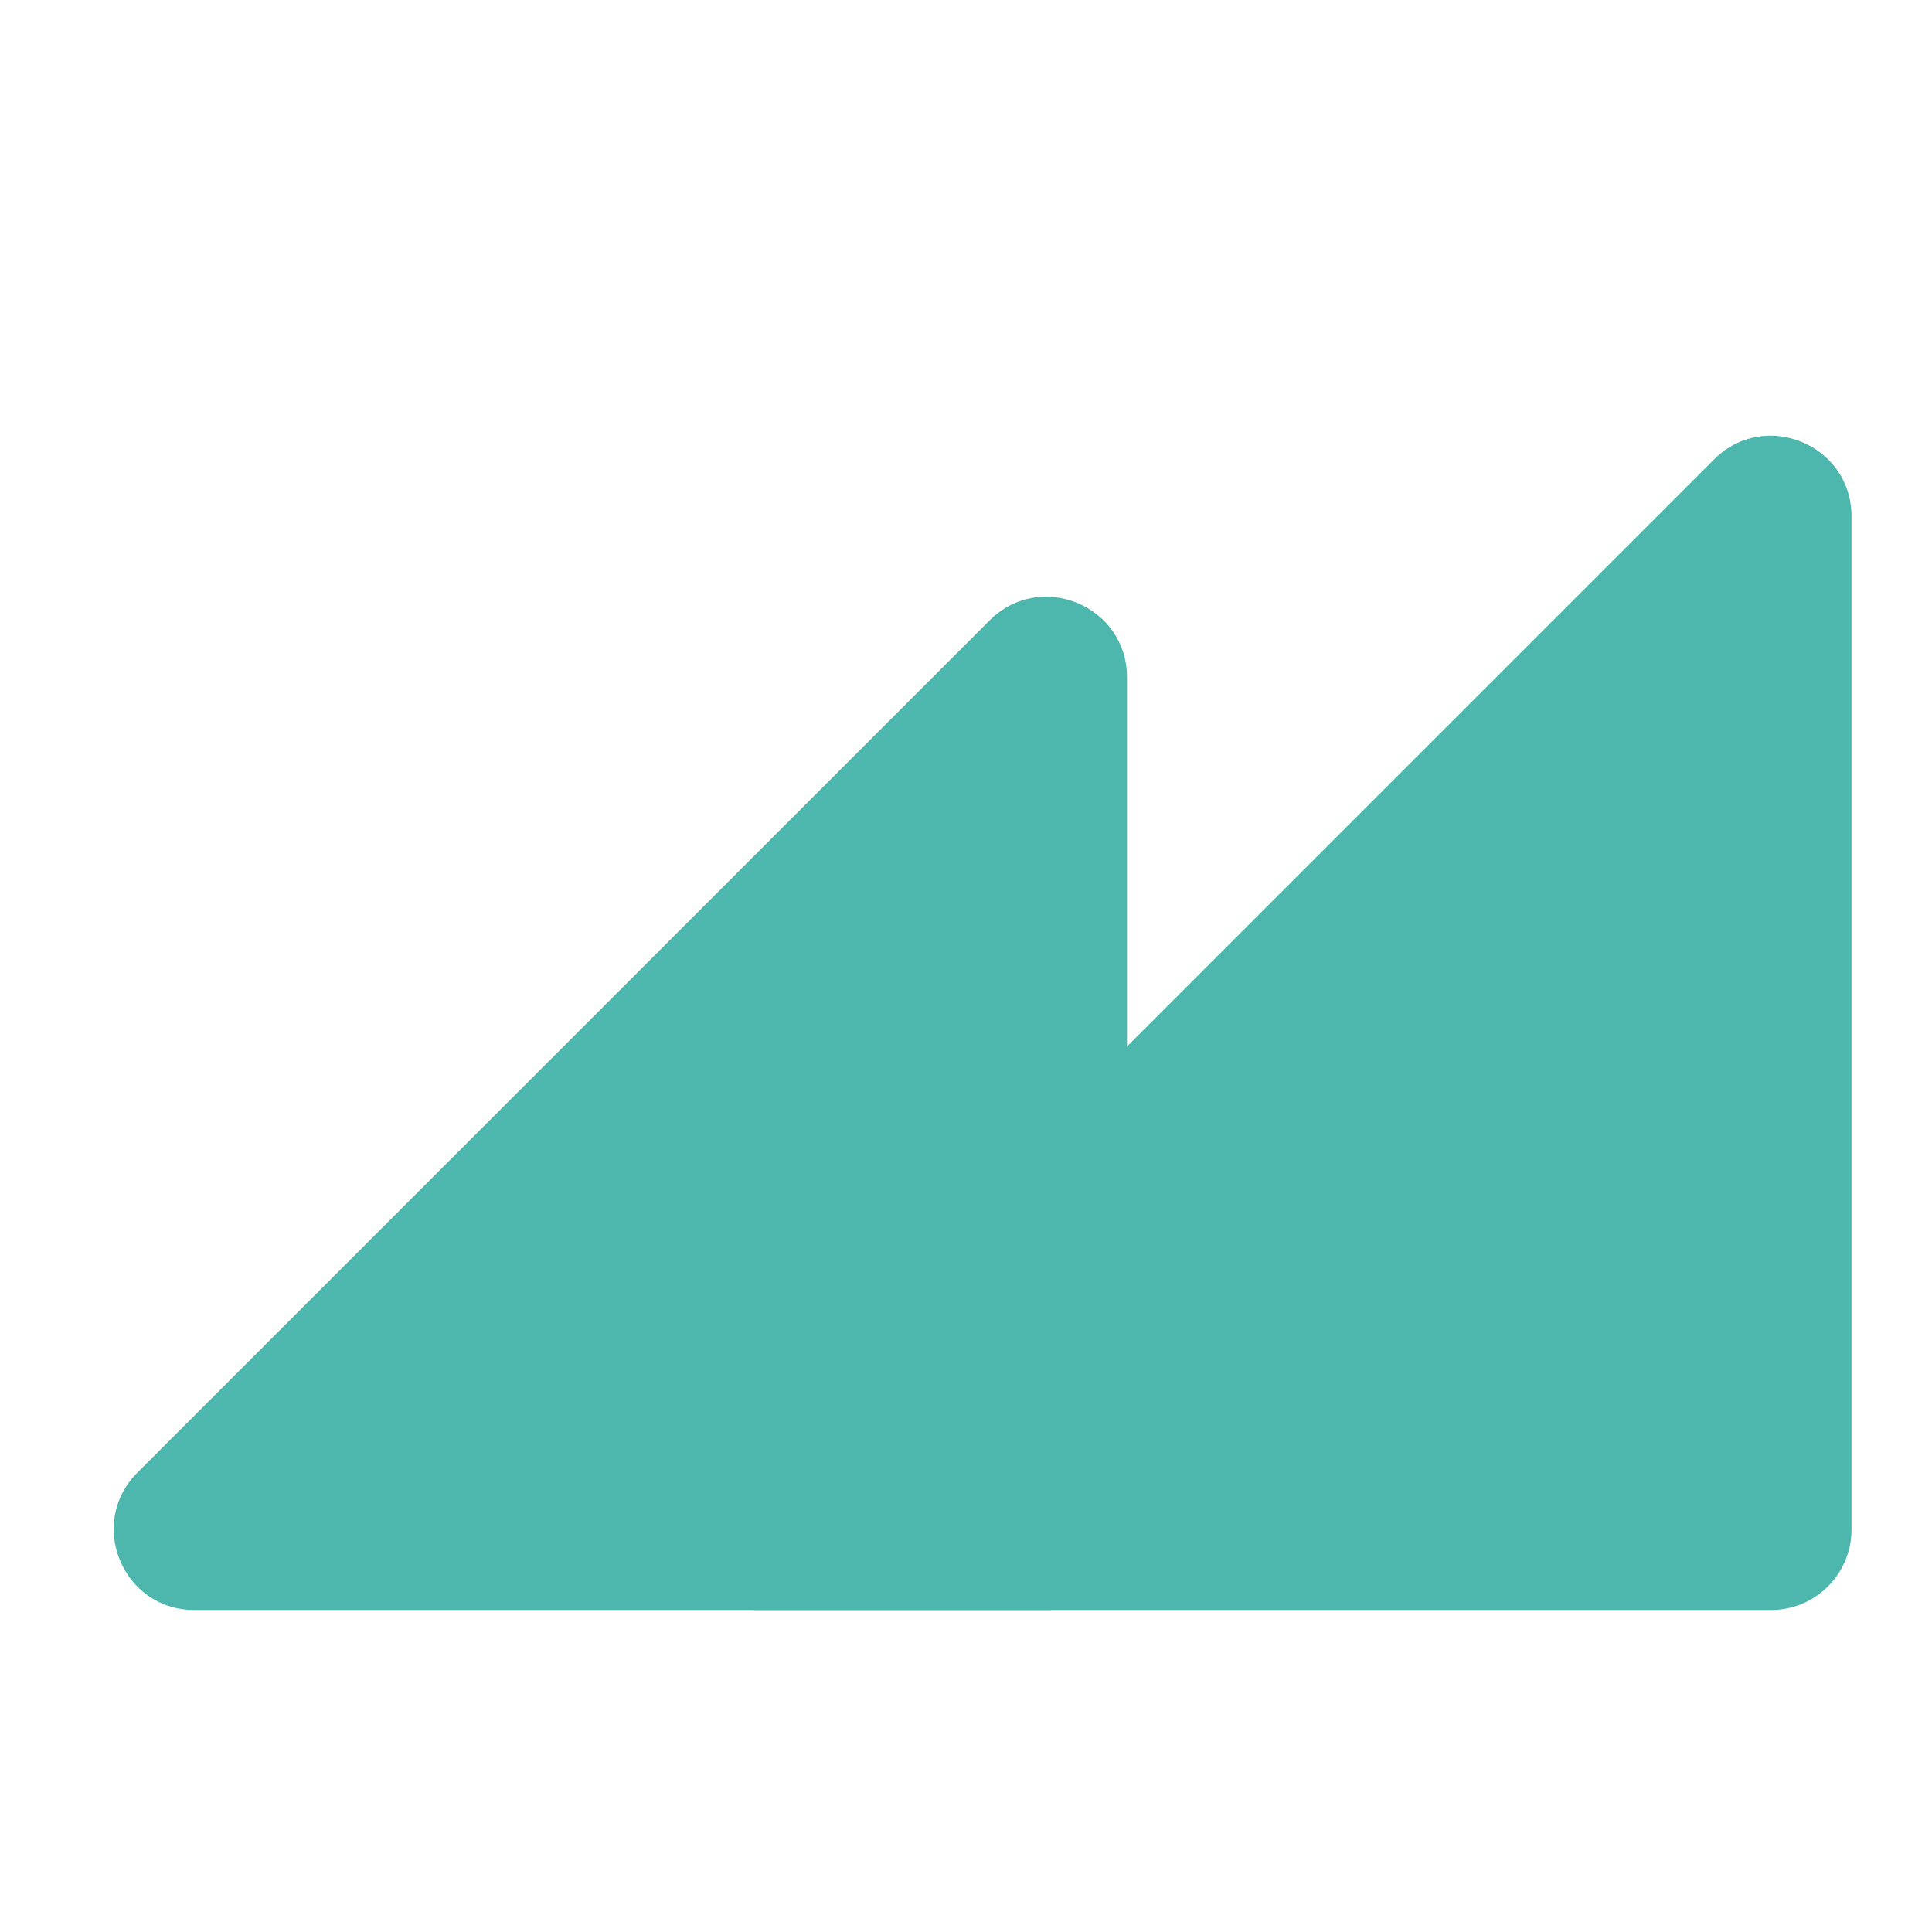
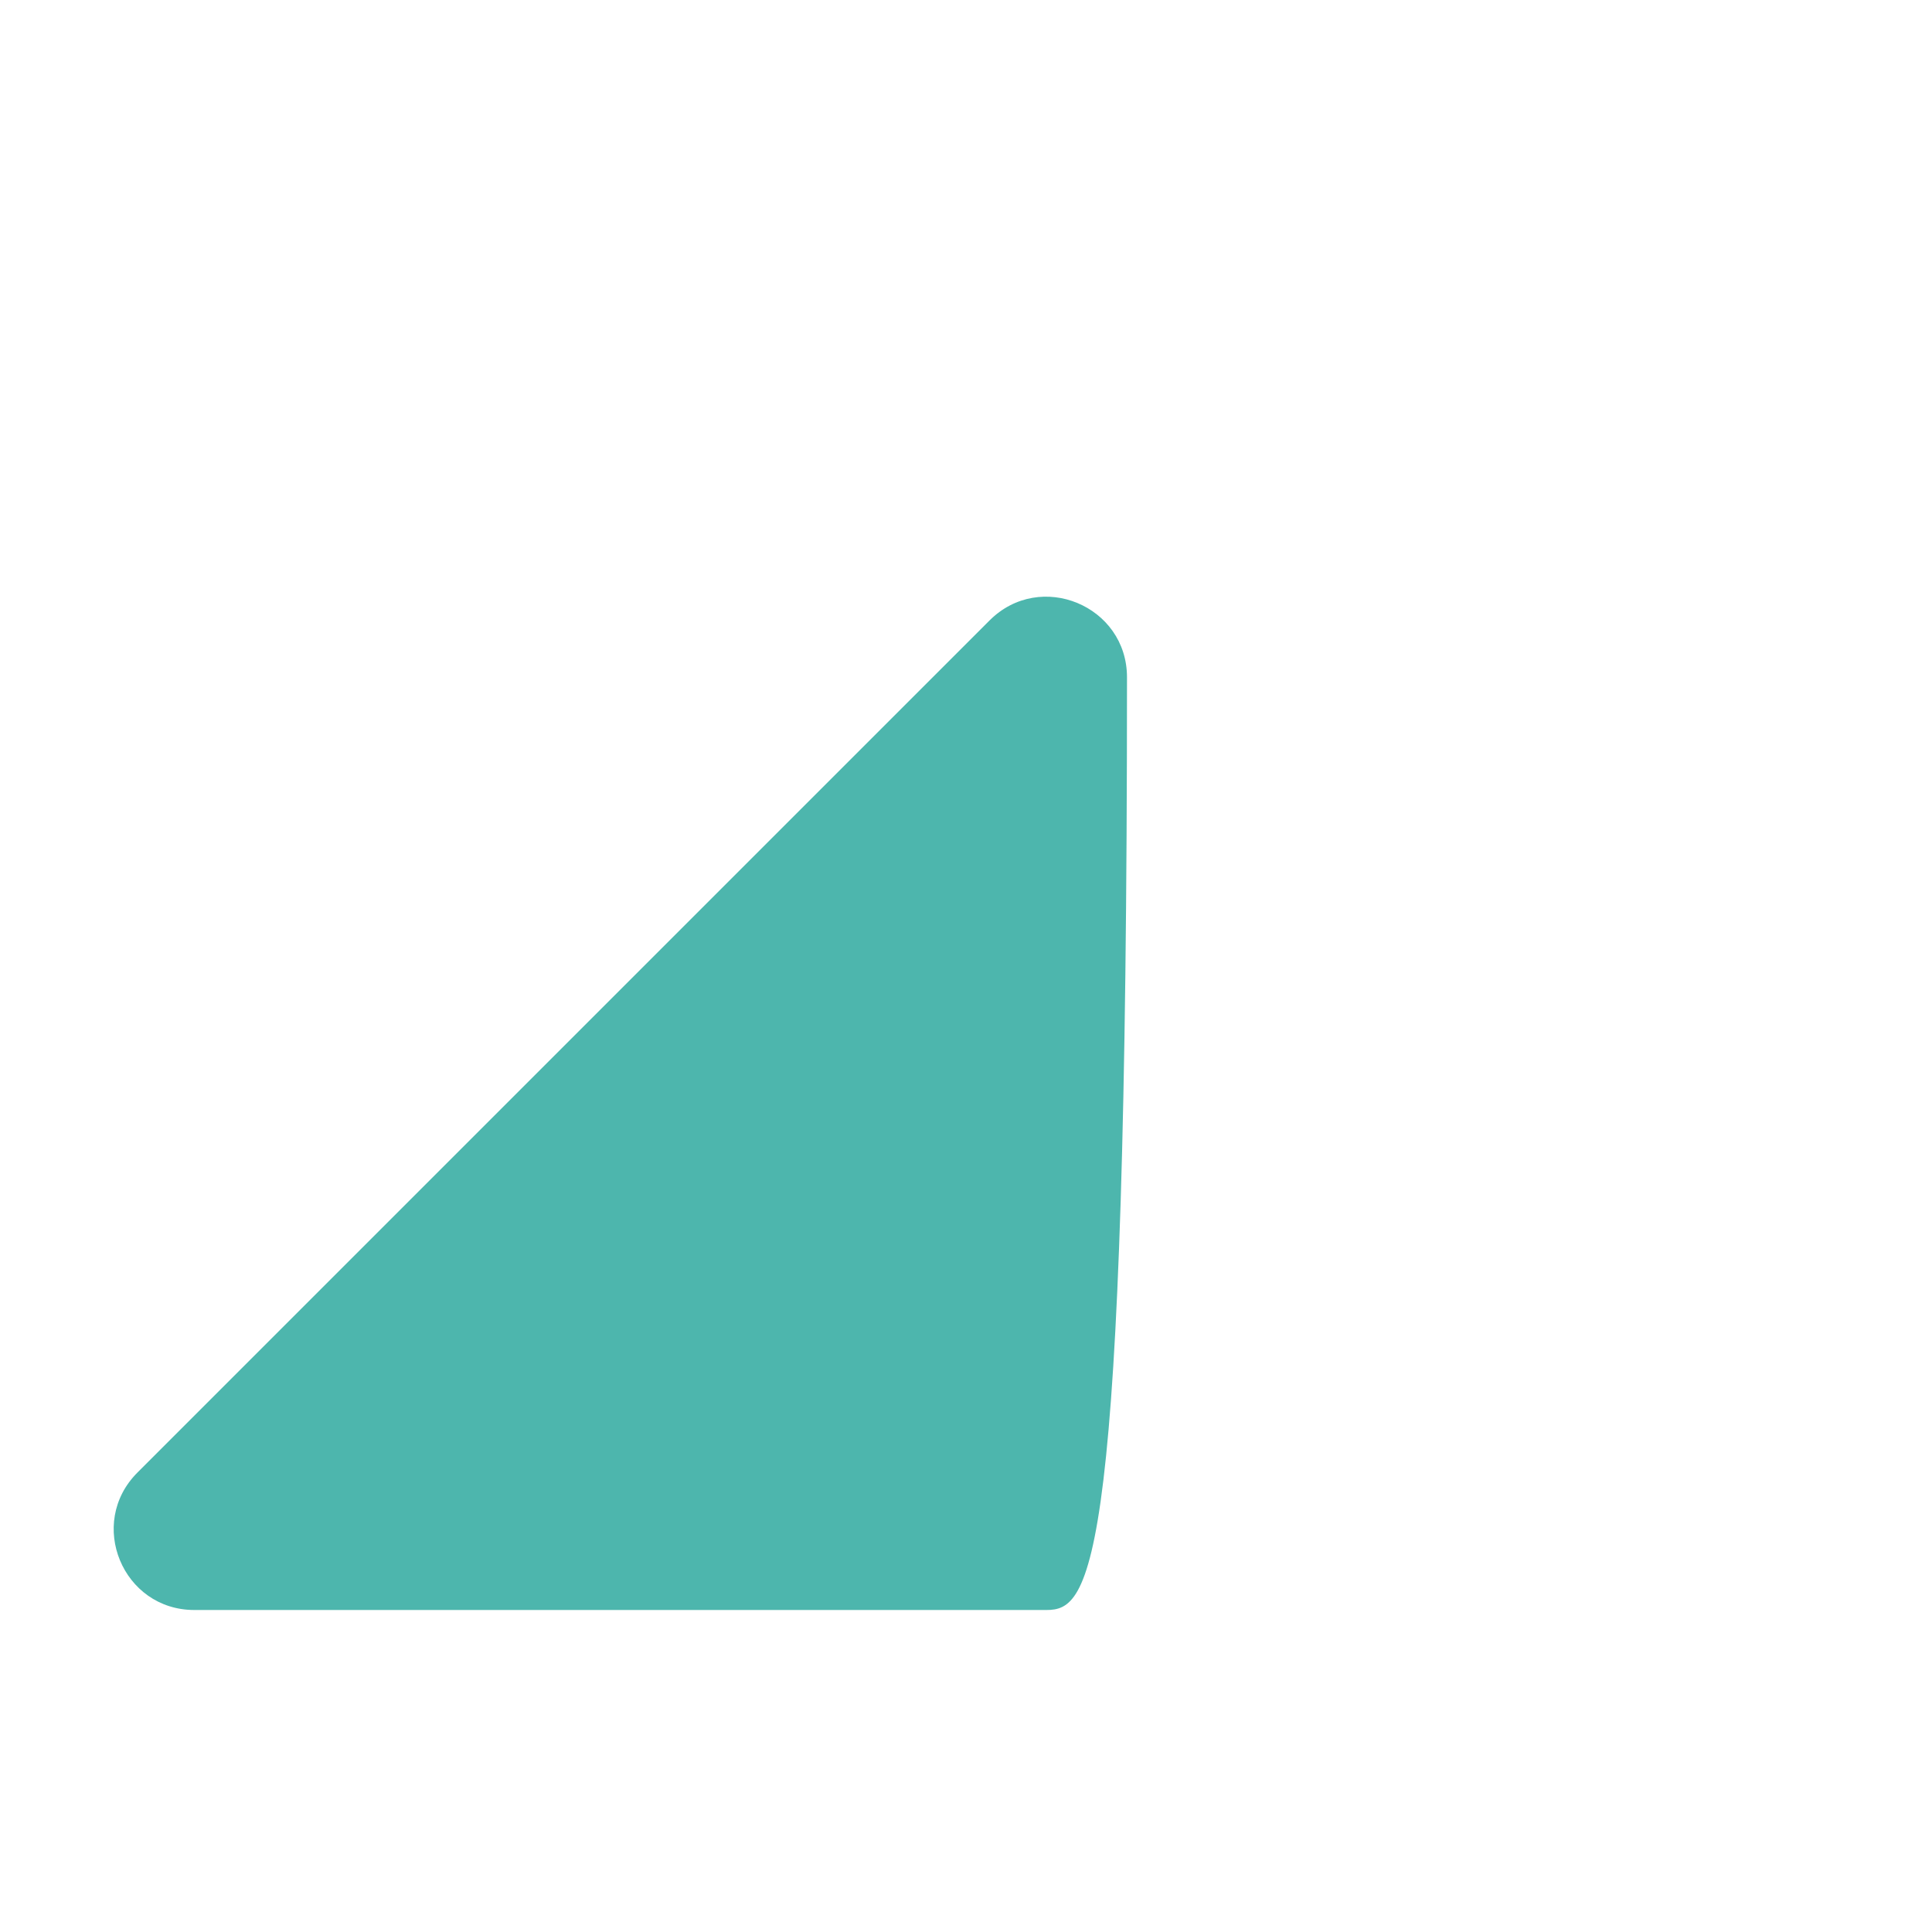
<svg xmlns="http://www.w3.org/2000/svg" width="48" height="48" viewBox="0 0 48 48" fill="none">
-   <path d="M24.586 15.414C25.846 14.154 28 15.047 28 16.828V38C28 39.105 27.105 40 26 40H4.828C3.047 40 2.154 37.846 3.414 36.586L24.586 15.414Z" fill="#4DB6AD" />
-   <path d="M42.586 11.414C43.846 10.154 46 11.047 46 12.828V38C46 39.105 45.105 40 44 40H18.828C17.047 40 16.154 37.846 17.414 36.586L42.586 11.414Z" fill="#4DB6AD" />
+   <path d="M24.586 15.414C25.846 14.154 28 15.047 28 16.828C28 39.105 27.105 40 26 40H4.828C3.047 40 2.154 37.846 3.414 36.586L24.586 15.414Z" fill="#4DB6AD" />
</svg>